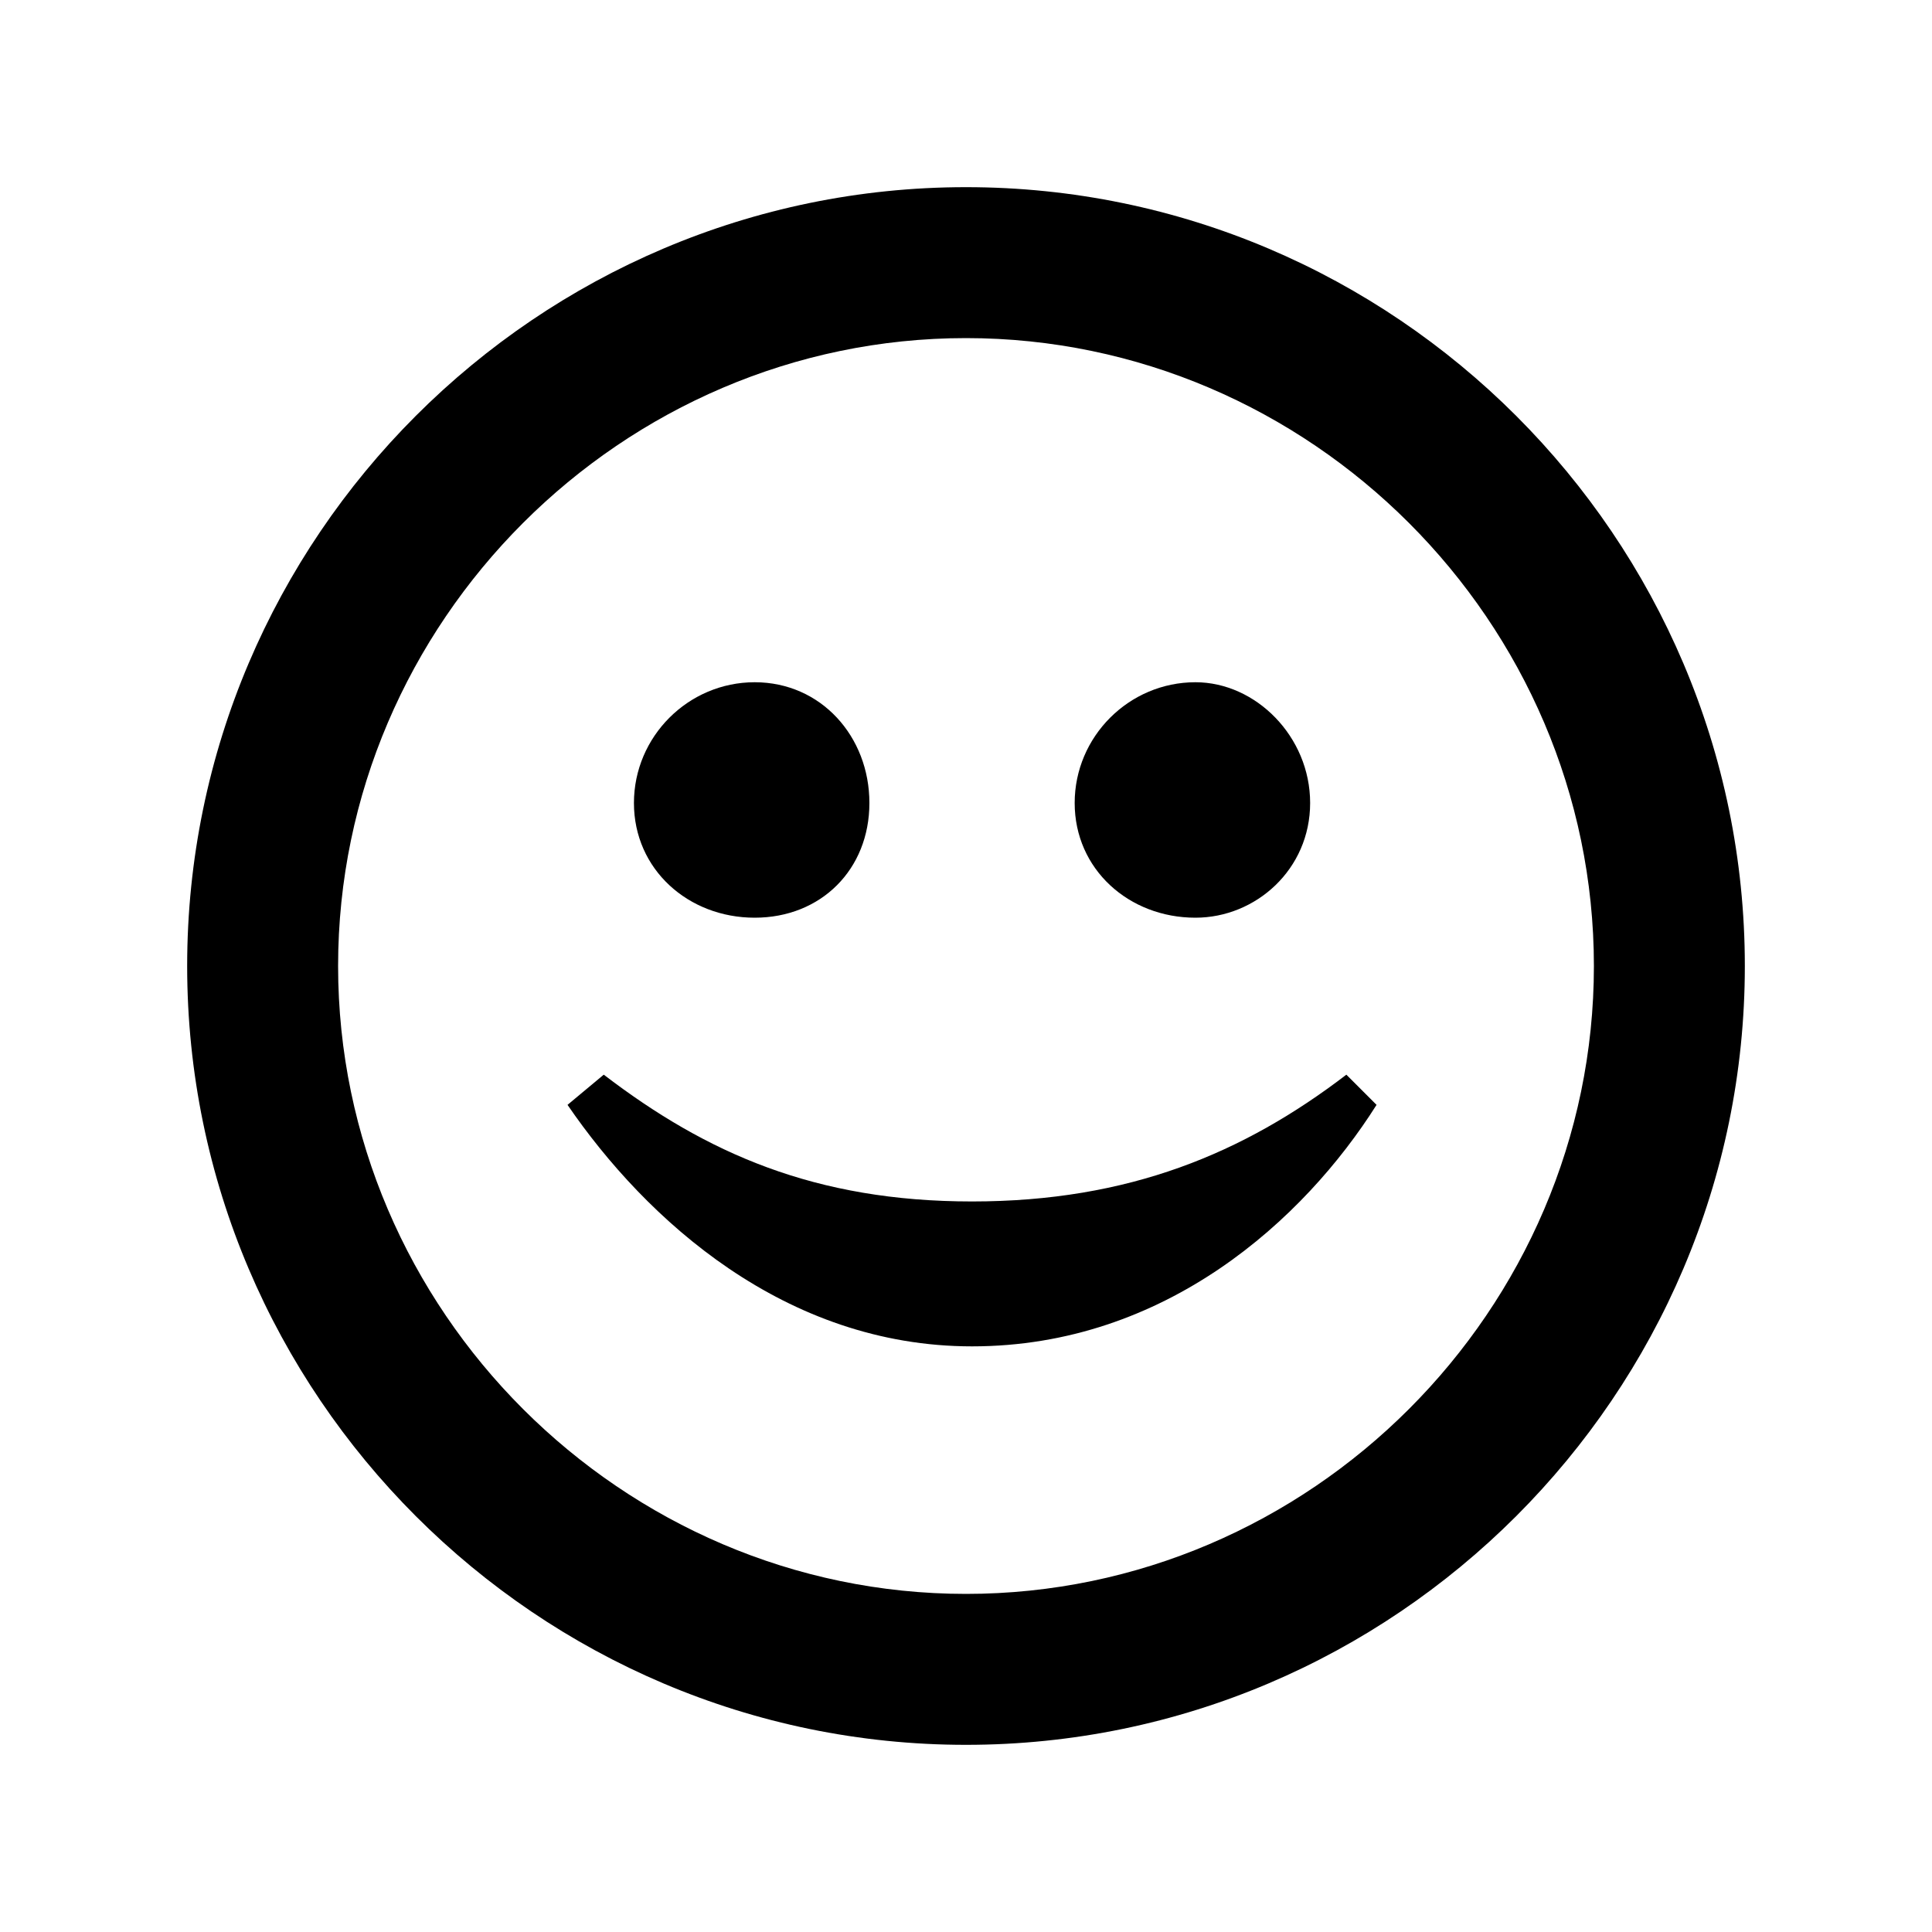
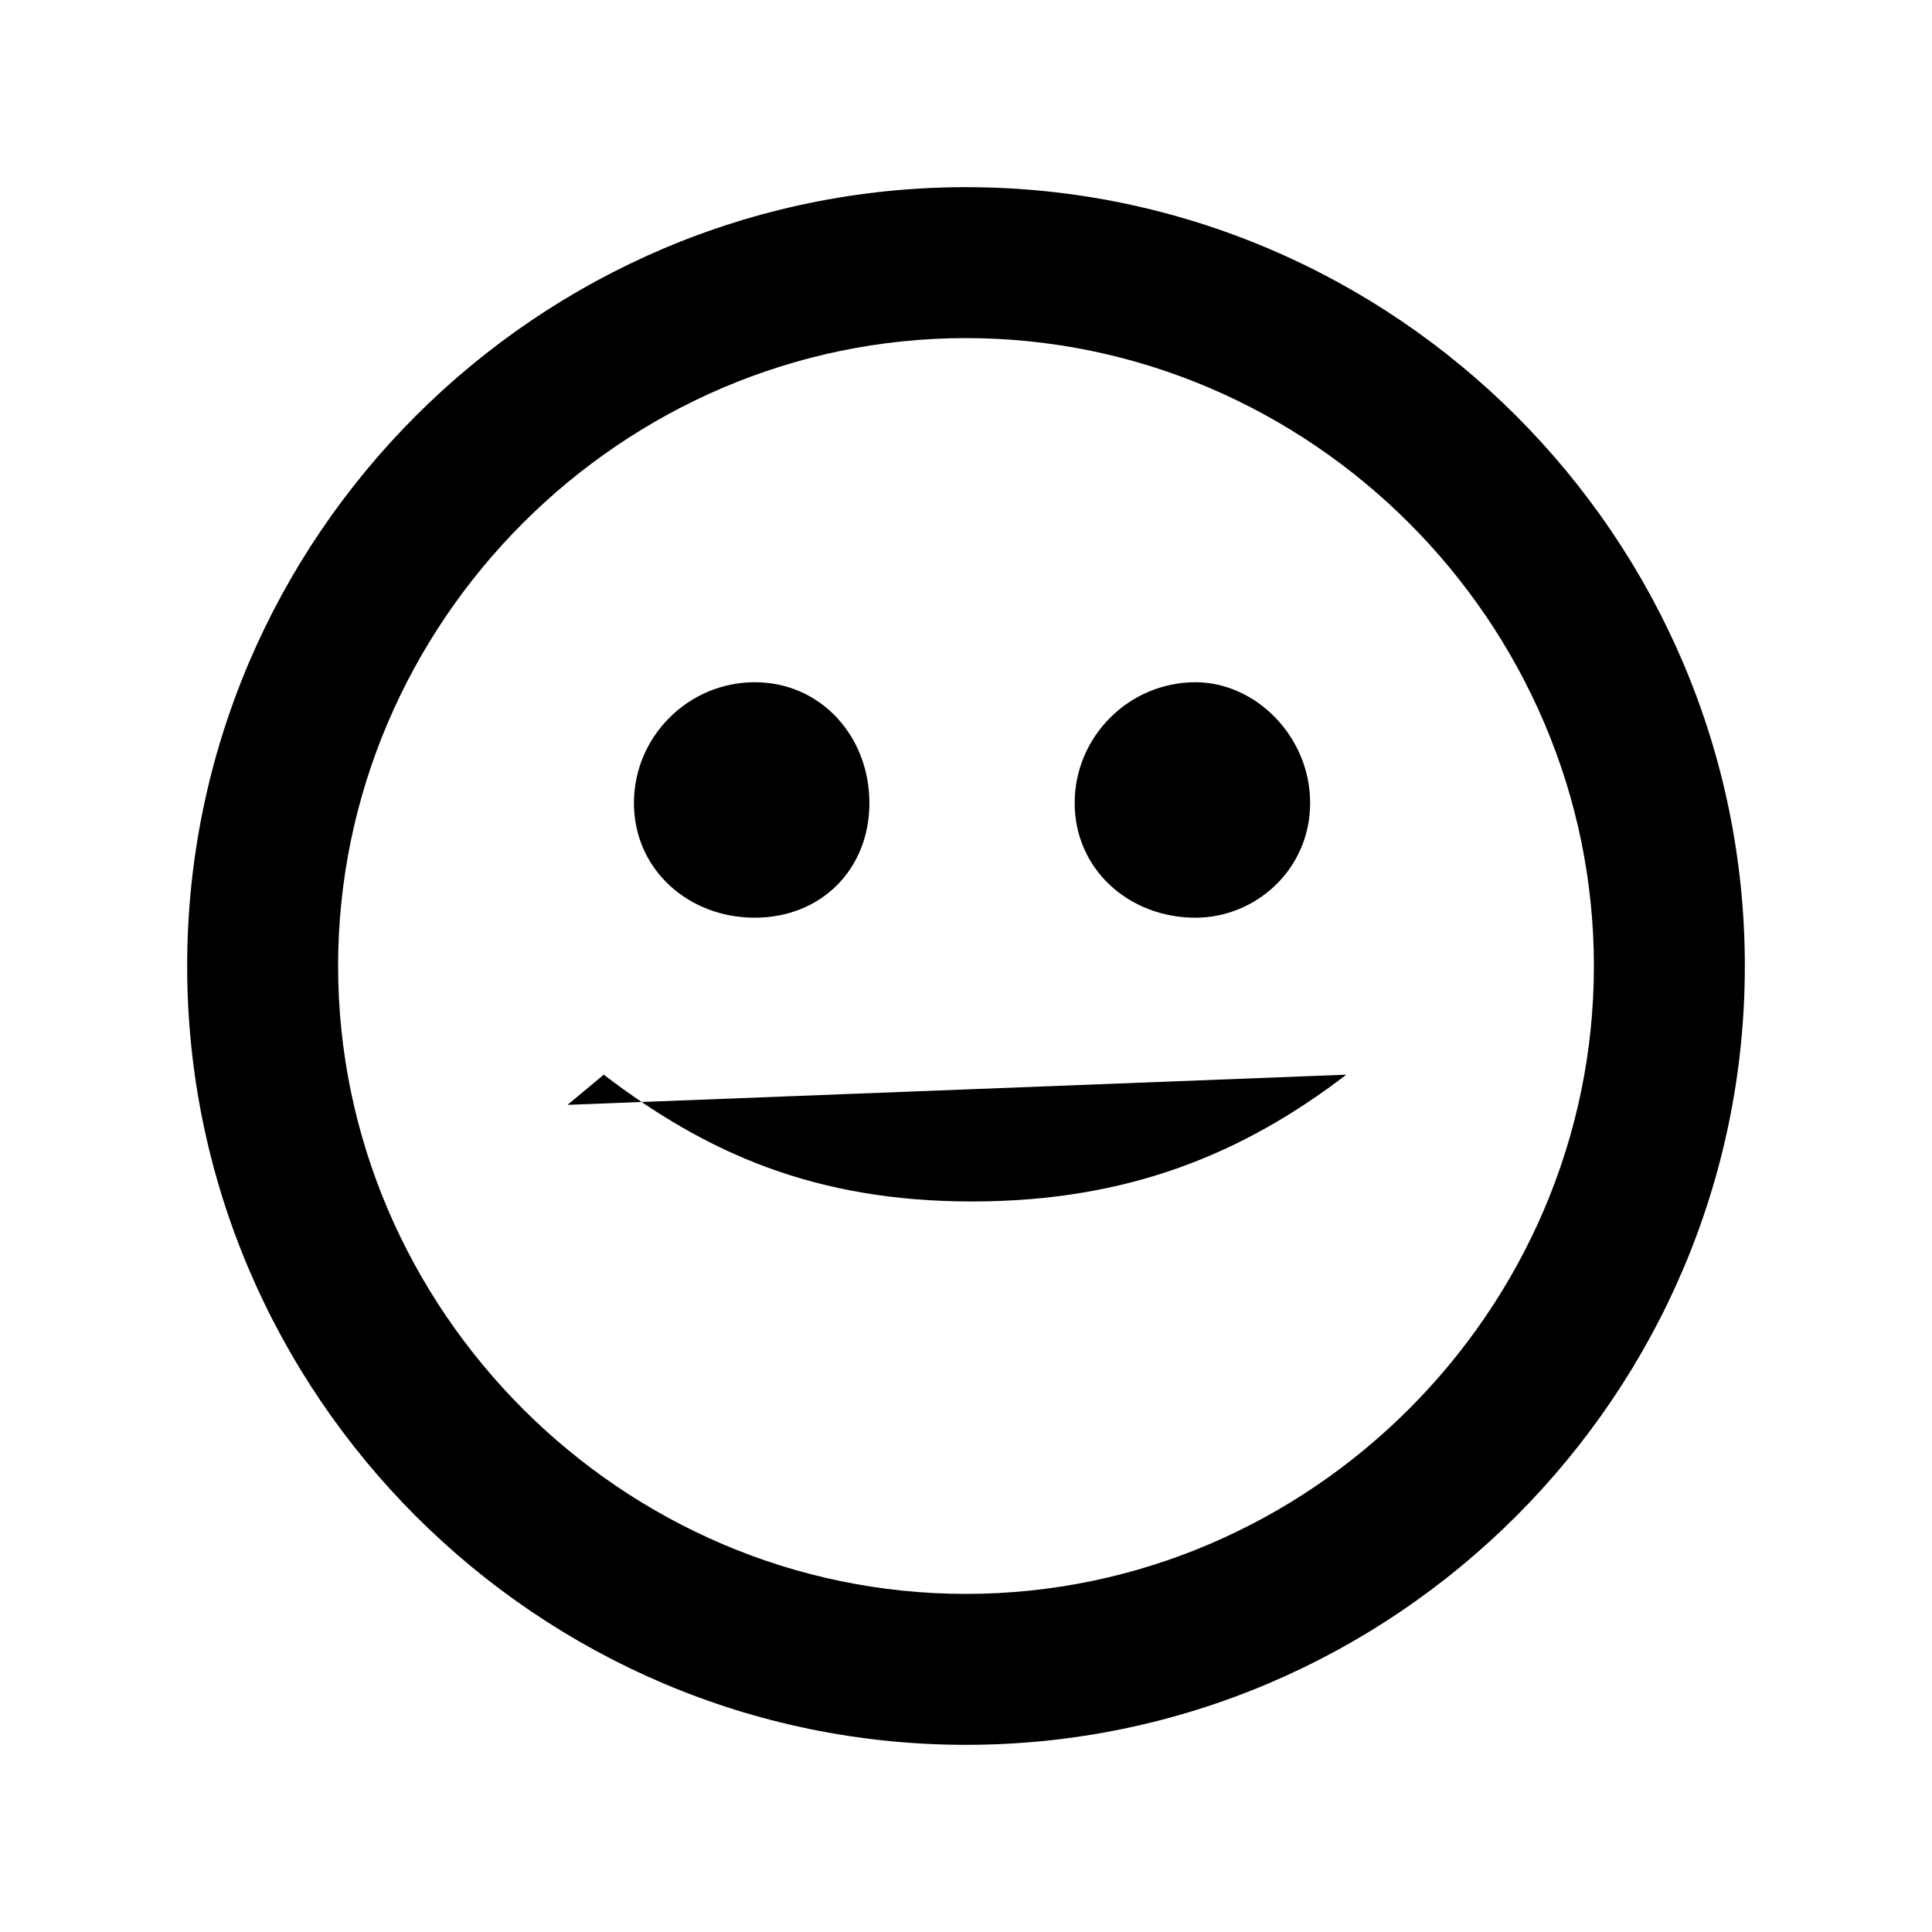
<svg xmlns="http://www.w3.org/2000/svg" width="32" height="32" viewBox="0 0 32 32" version="1.1">
-   <path d="M16 5.6C21.7 5.6 26.4 10.3 26.4 16 26.4 21.7 21.7 26.4 16 26.4 10.3 26.4 5.6 21.7 5.6 16 5.6 10.3 10.3 5.6 16 5.6M16 3.1C8.9 3.1 3.1 8.9 3.1 16 3.1 23.1 8.9 28.9 16 28.9 23.1 28.9 28.9 23.1 28.9 16 28.9 8.9 23.1 3.1 16 3.1ZM12.5 11.3C11.4 11.3 10.5 12.2 10.5 13.3 10.5 14.4 11.4 15.2 12.5 15.2 13.6 15.2 14.4 14.4 14.4 13.3 14.4 12.2 13.6 11.3 12.5 11.3ZM19.8 11.3C18.7 11.3 17.8 12.2 17.8 13.3 17.8 14.4 18.7 15.2 19.8 15.2 20.8 15.2 21.7 14.4 21.7 13.3 21.7 12.2 20.8 11.3 19.8 11.3ZM22.3 17.8C20.6 19.1 18.7 19.9 16.1 19.9 13.5 19.9 11.7 19.1 10 17.8L9.4 18.3C10.7 20.2 13 22.3 16.1 22.3 19.3 22.3 21.6 20.2 22.8 18.3L22.3 17.8ZM22.3 17.8" style="stroke:none;fill:rgb(0%,0%,0%)" />
+   <path d="M16 5.6C21.7 5.6 26.4 10.3 26.4 16 26.4 21.7 21.7 26.4 16 26.4 10.3 26.4 5.6 21.7 5.6 16 5.6 10.3 10.3 5.6 16 5.6M16 3.1C8.9 3.1 3.1 8.9 3.1 16 3.1 23.1 8.9 28.9 16 28.9 23.1 28.9 28.9 23.1 28.9 16 28.9 8.9 23.1 3.1 16 3.1ZM12.5 11.3C11.4 11.3 10.5 12.2 10.5 13.3 10.5 14.4 11.4 15.2 12.5 15.2 13.6 15.2 14.4 14.4 14.4 13.3 14.4 12.2 13.6 11.3 12.5 11.3ZM19.8 11.3C18.7 11.3 17.8 12.2 17.8 13.3 17.8 14.4 18.7 15.2 19.8 15.2 20.8 15.2 21.7 14.4 21.7 13.3 21.7 12.2 20.8 11.3 19.8 11.3ZM22.3 17.8C20.6 19.1 18.7 19.9 16.1 19.9 13.5 19.9 11.7 19.1 10 17.8L9.4 18.3L22.3 17.8ZM22.3 17.8" style="stroke:none;fill:rgb(0%,0%,0%)" />
</svg>